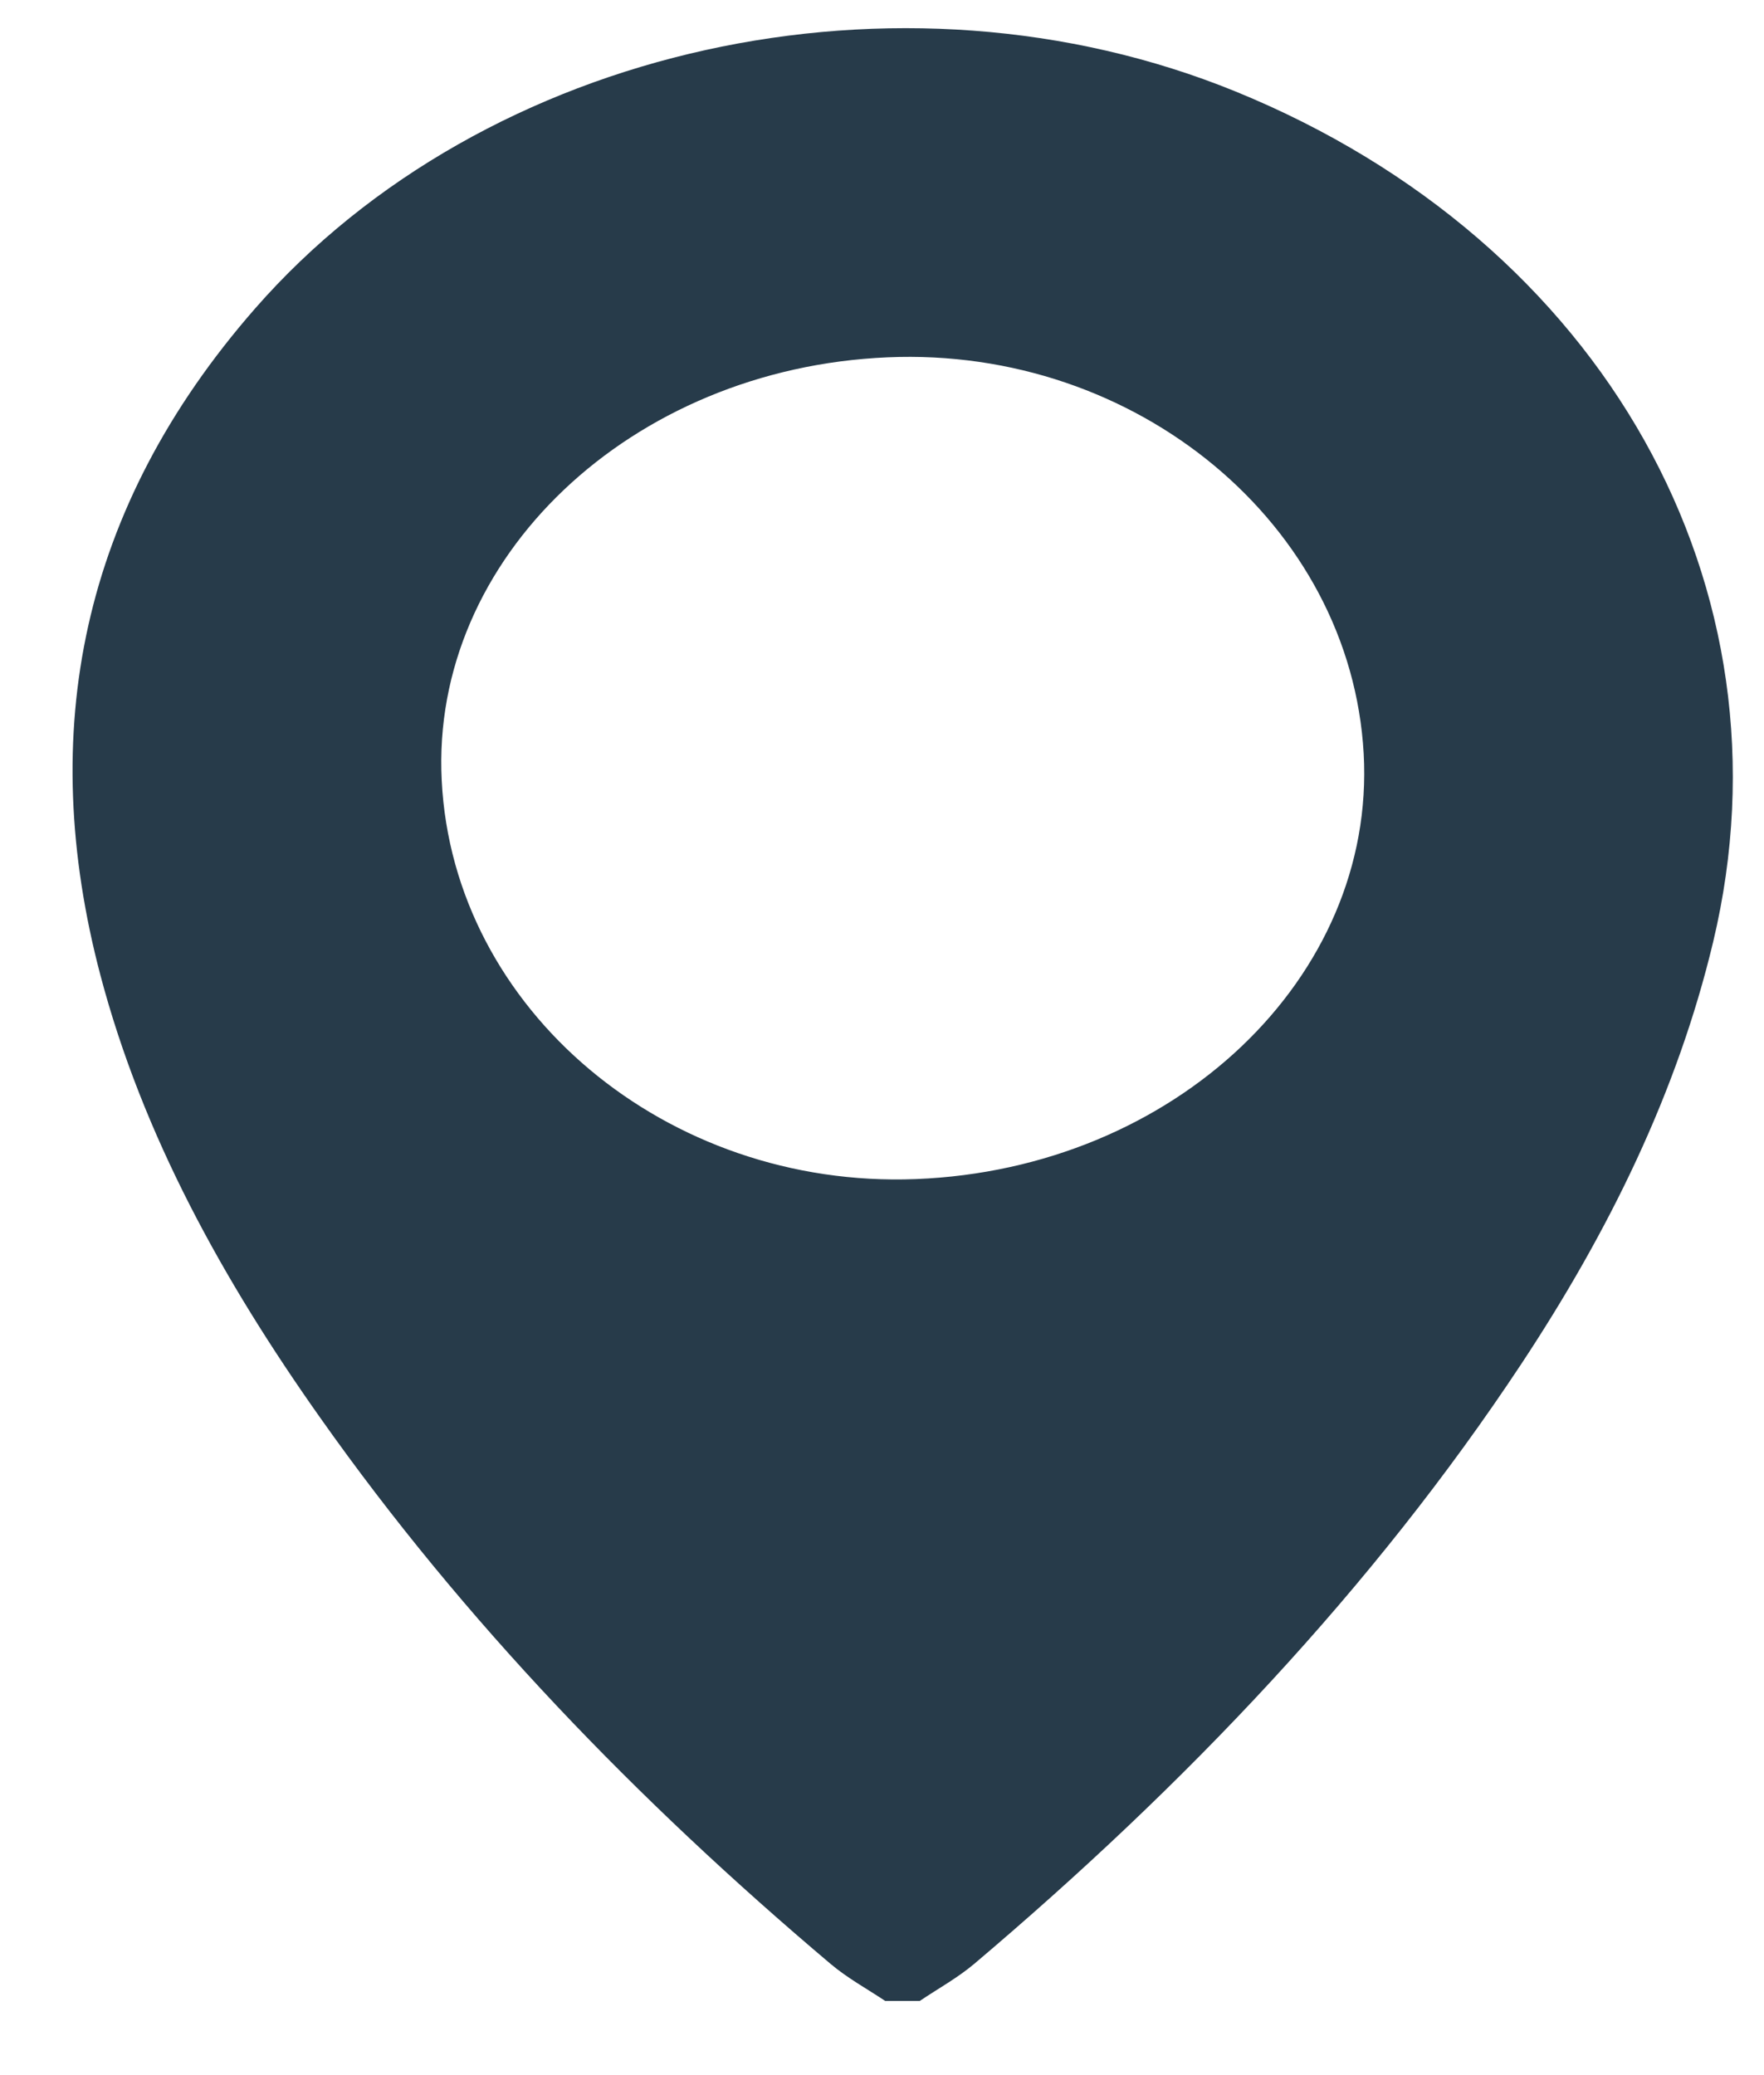
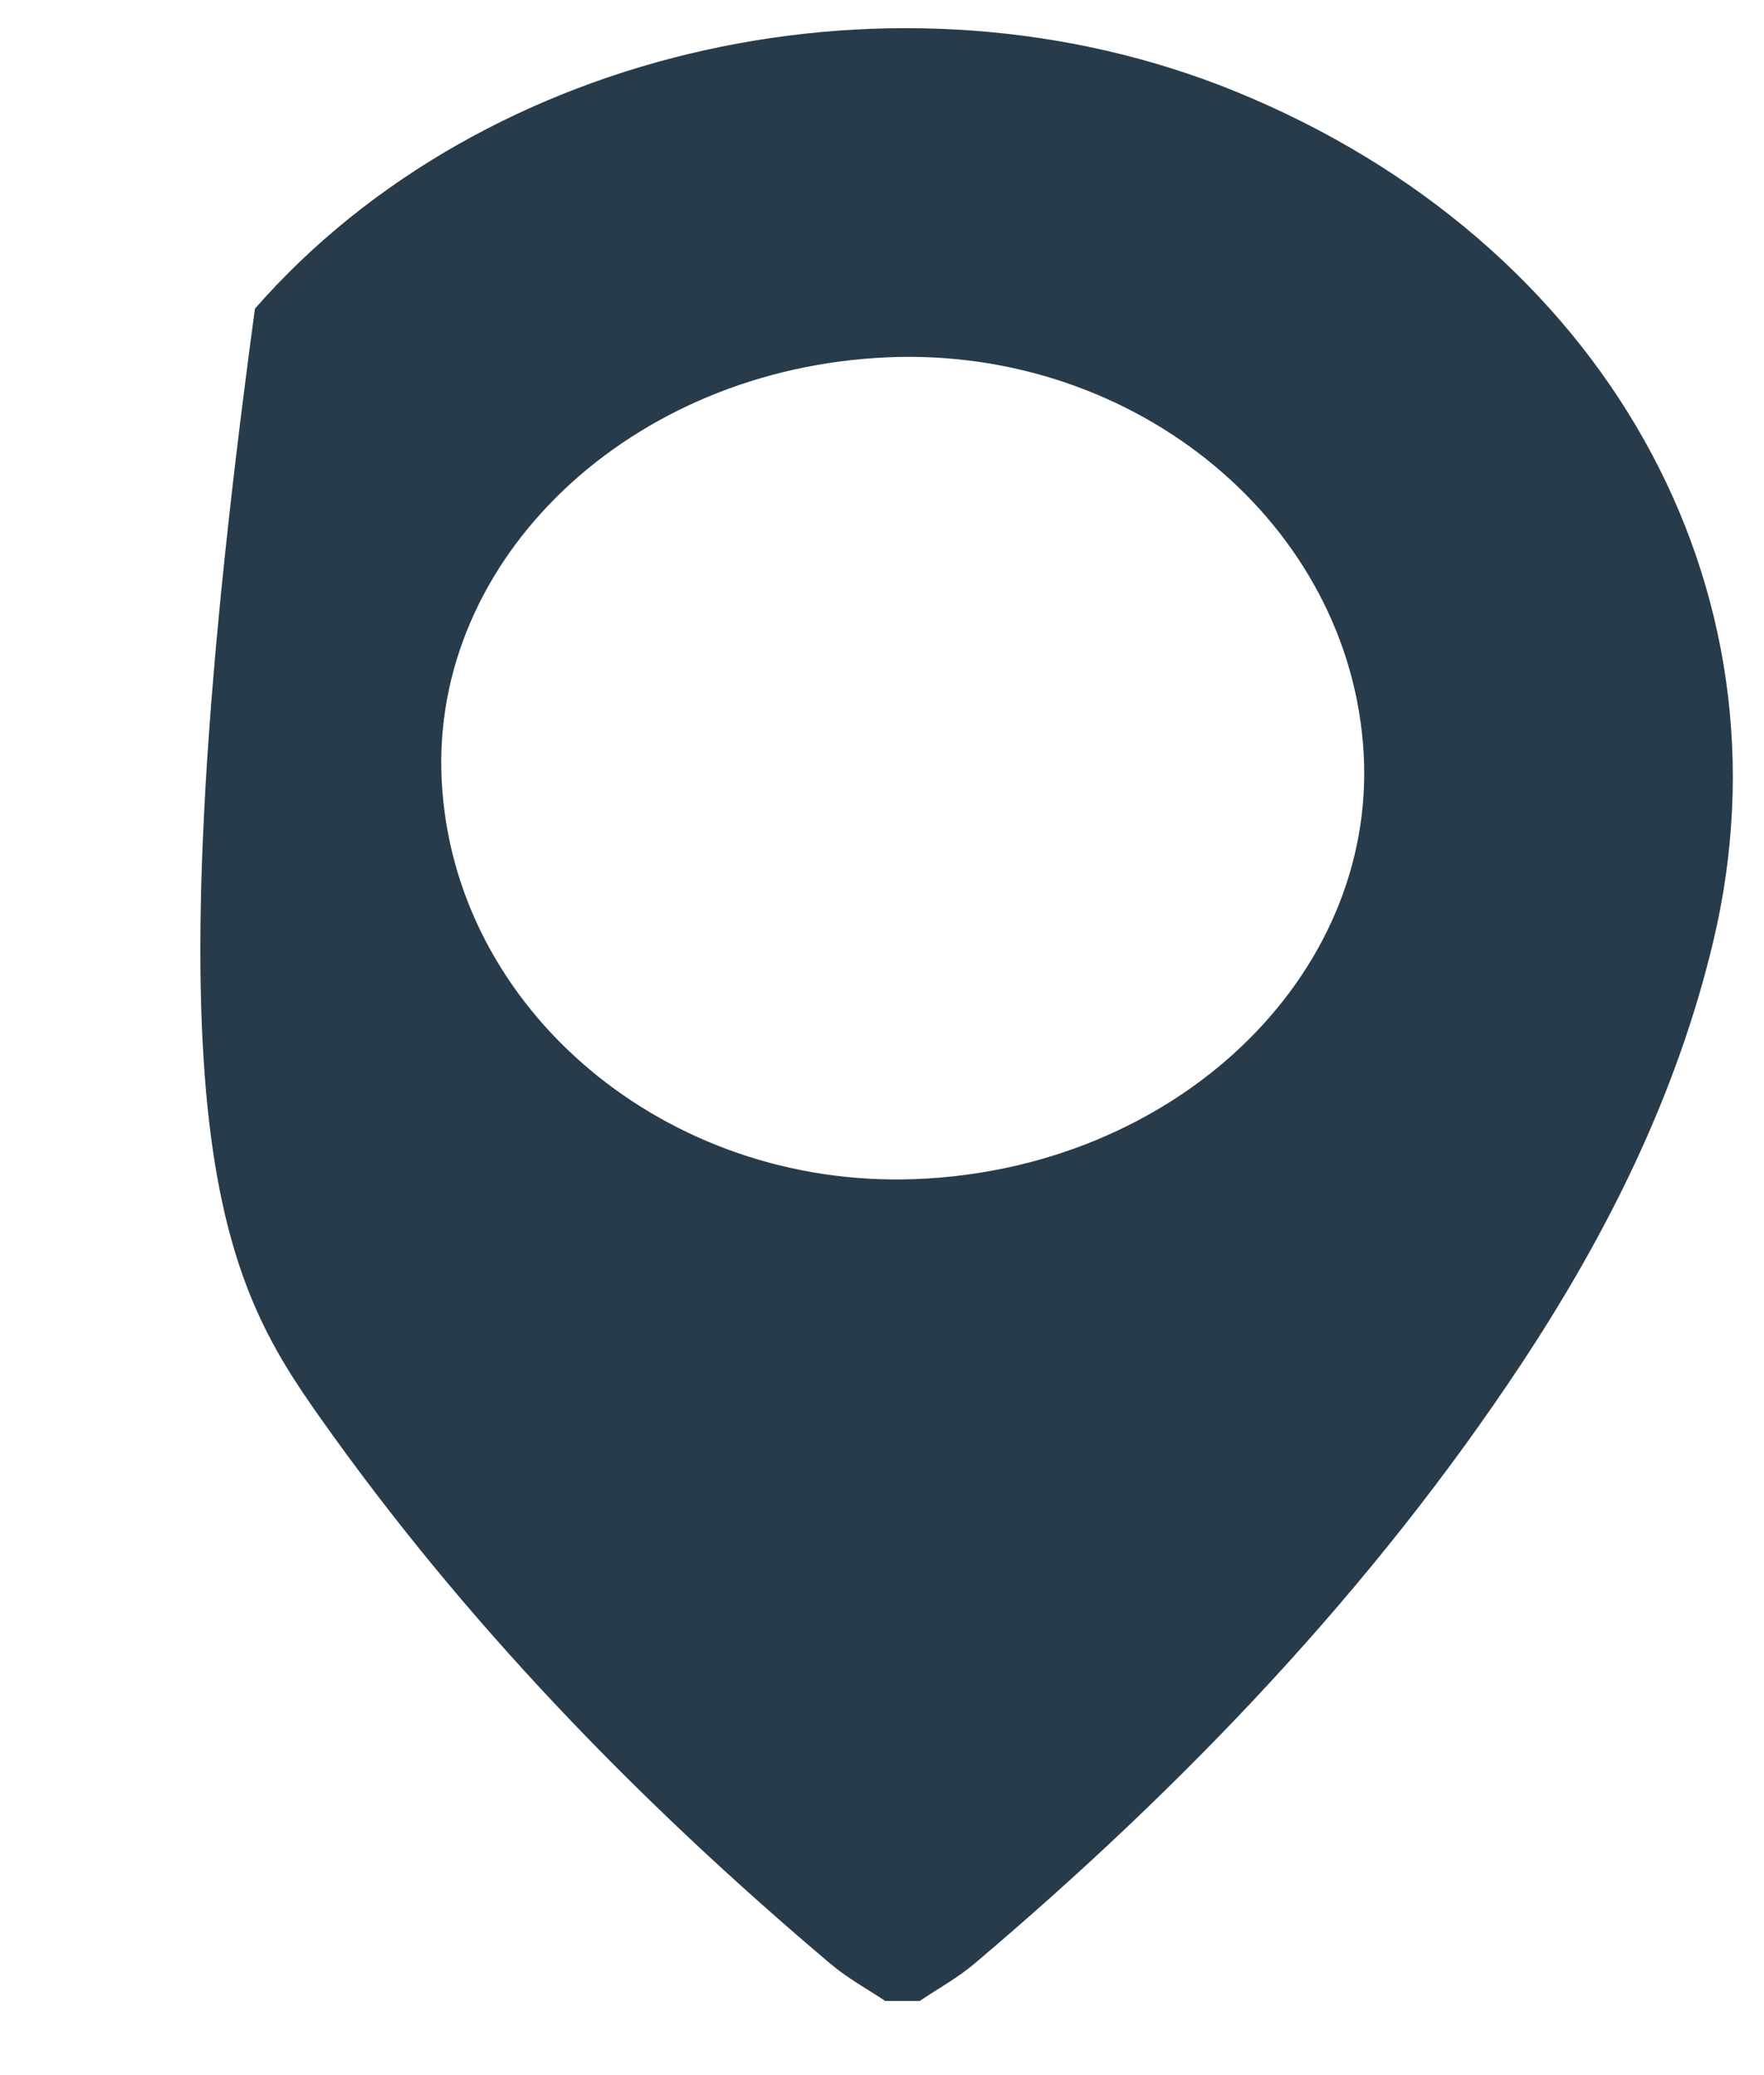
<svg xmlns="http://www.w3.org/2000/svg" width="17" height="20" viewBox="0 0 17 20" fill="none">
-   <path d="M8.864 19.285C9.039 19.167 9.228 19.063 9.386 18.93C11.424 17.205 13.23 15.309 14.661 13.146C15.503 11.872 16.163 10.532 16.51 9.078C17.325 5.663 15.459 2.332 11.908 0.882C8.669 -0.439 4.673 0.44 2.457 2.975C0.778 4.896 0.349 7.058 0.969 9.404C1.376 10.942 2.15 12.342 3.09 13.67C4.466 15.618 6.136 17.35 8.008 18.931C8.166 19.064 8.355 19.168 8.531 19.285H8.864ZM4.257 7.524C4.146 5.383 6.076 3.55 8.553 3.444C10.956 3.34 13.018 5.058 13.142 7.263C13.262 9.421 11.319 11.267 8.826 11.364C6.421 11.458 4.368 9.731 4.257 7.524Z" fill="#273B4A" />
+   <path d="M8.864 19.285C9.039 19.167 9.228 19.063 9.386 18.93C11.424 17.205 13.23 15.309 14.661 13.146C15.503 11.872 16.163 10.532 16.51 9.078C17.325 5.663 15.459 2.332 11.908 0.882C8.669 -0.439 4.673 0.44 2.457 2.975C1.376 10.942 2.15 12.342 3.09 13.67C4.466 15.618 6.136 17.35 8.008 18.931C8.166 19.064 8.355 19.168 8.531 19.285H8.864ZM4.257 7.524C4.146 5.383 6.076 3.55 8.553 3.444C10.956 3.34 13.018 5.058 13.142 7.263C13.262 9.421 11.319 11.267 8.826 11.364C6.421 11.458 4.368 9.731 4.257 7.524Z" fill="#273B4A" />
</svg>